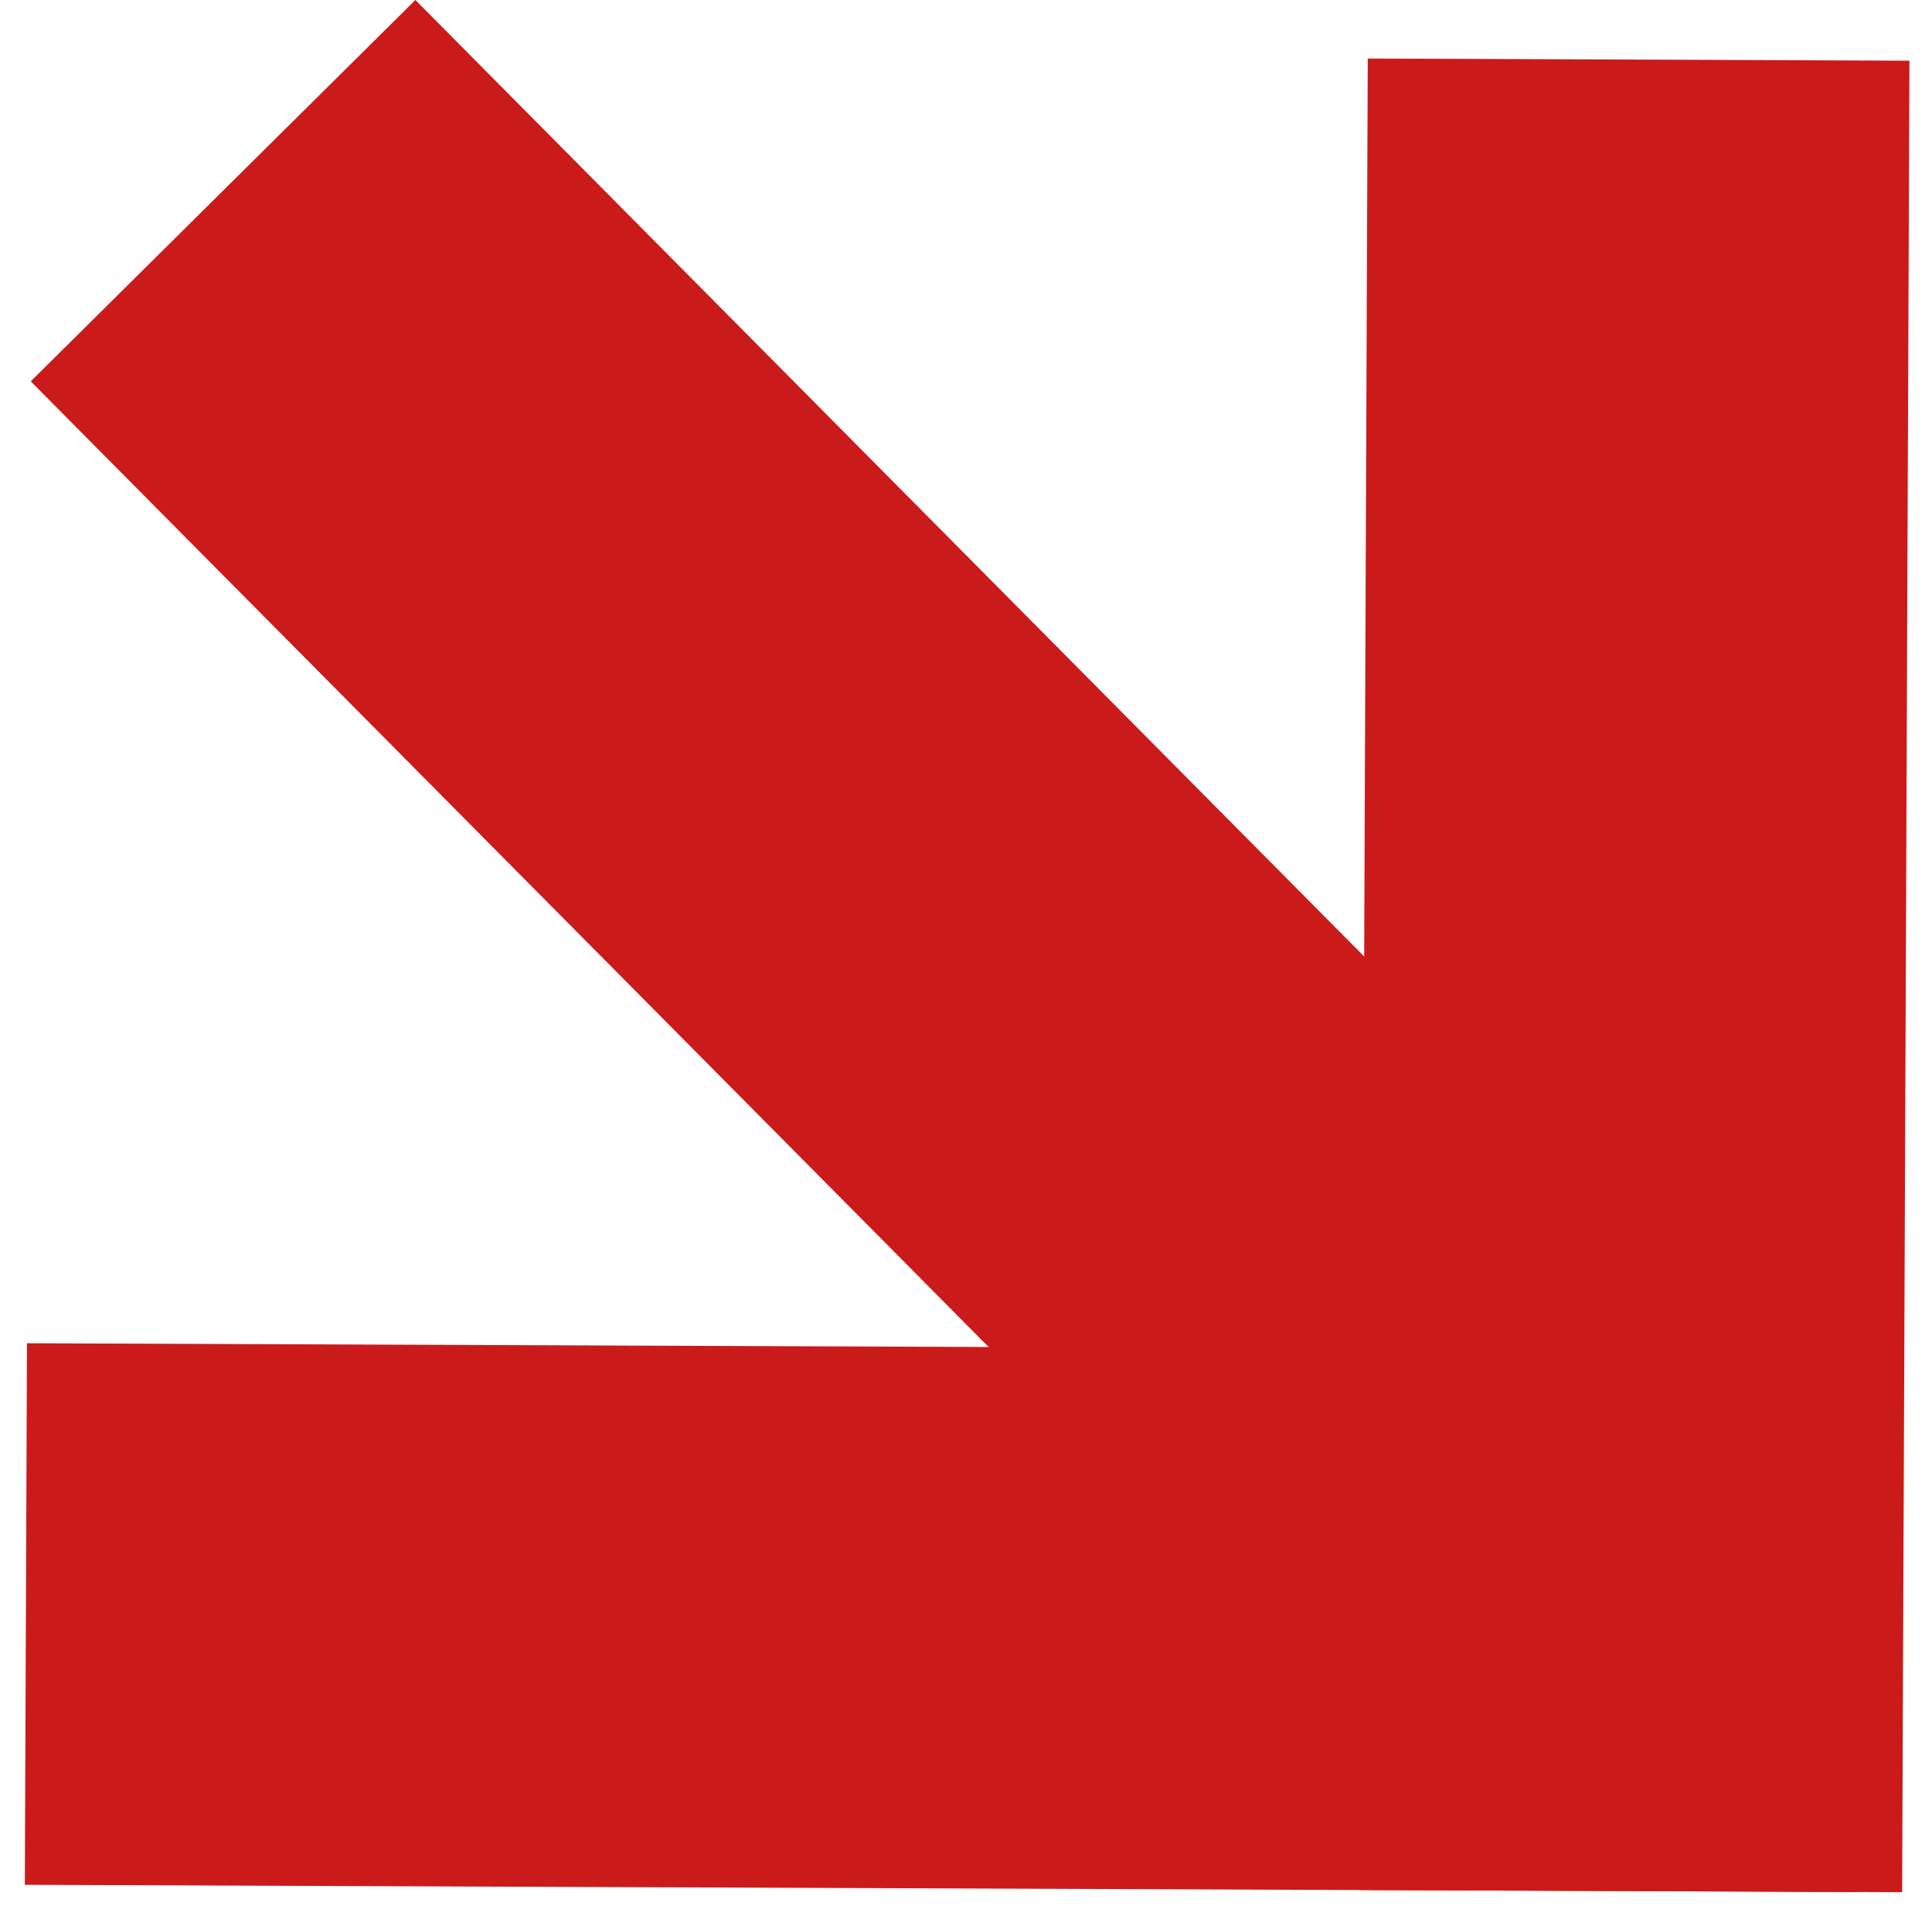
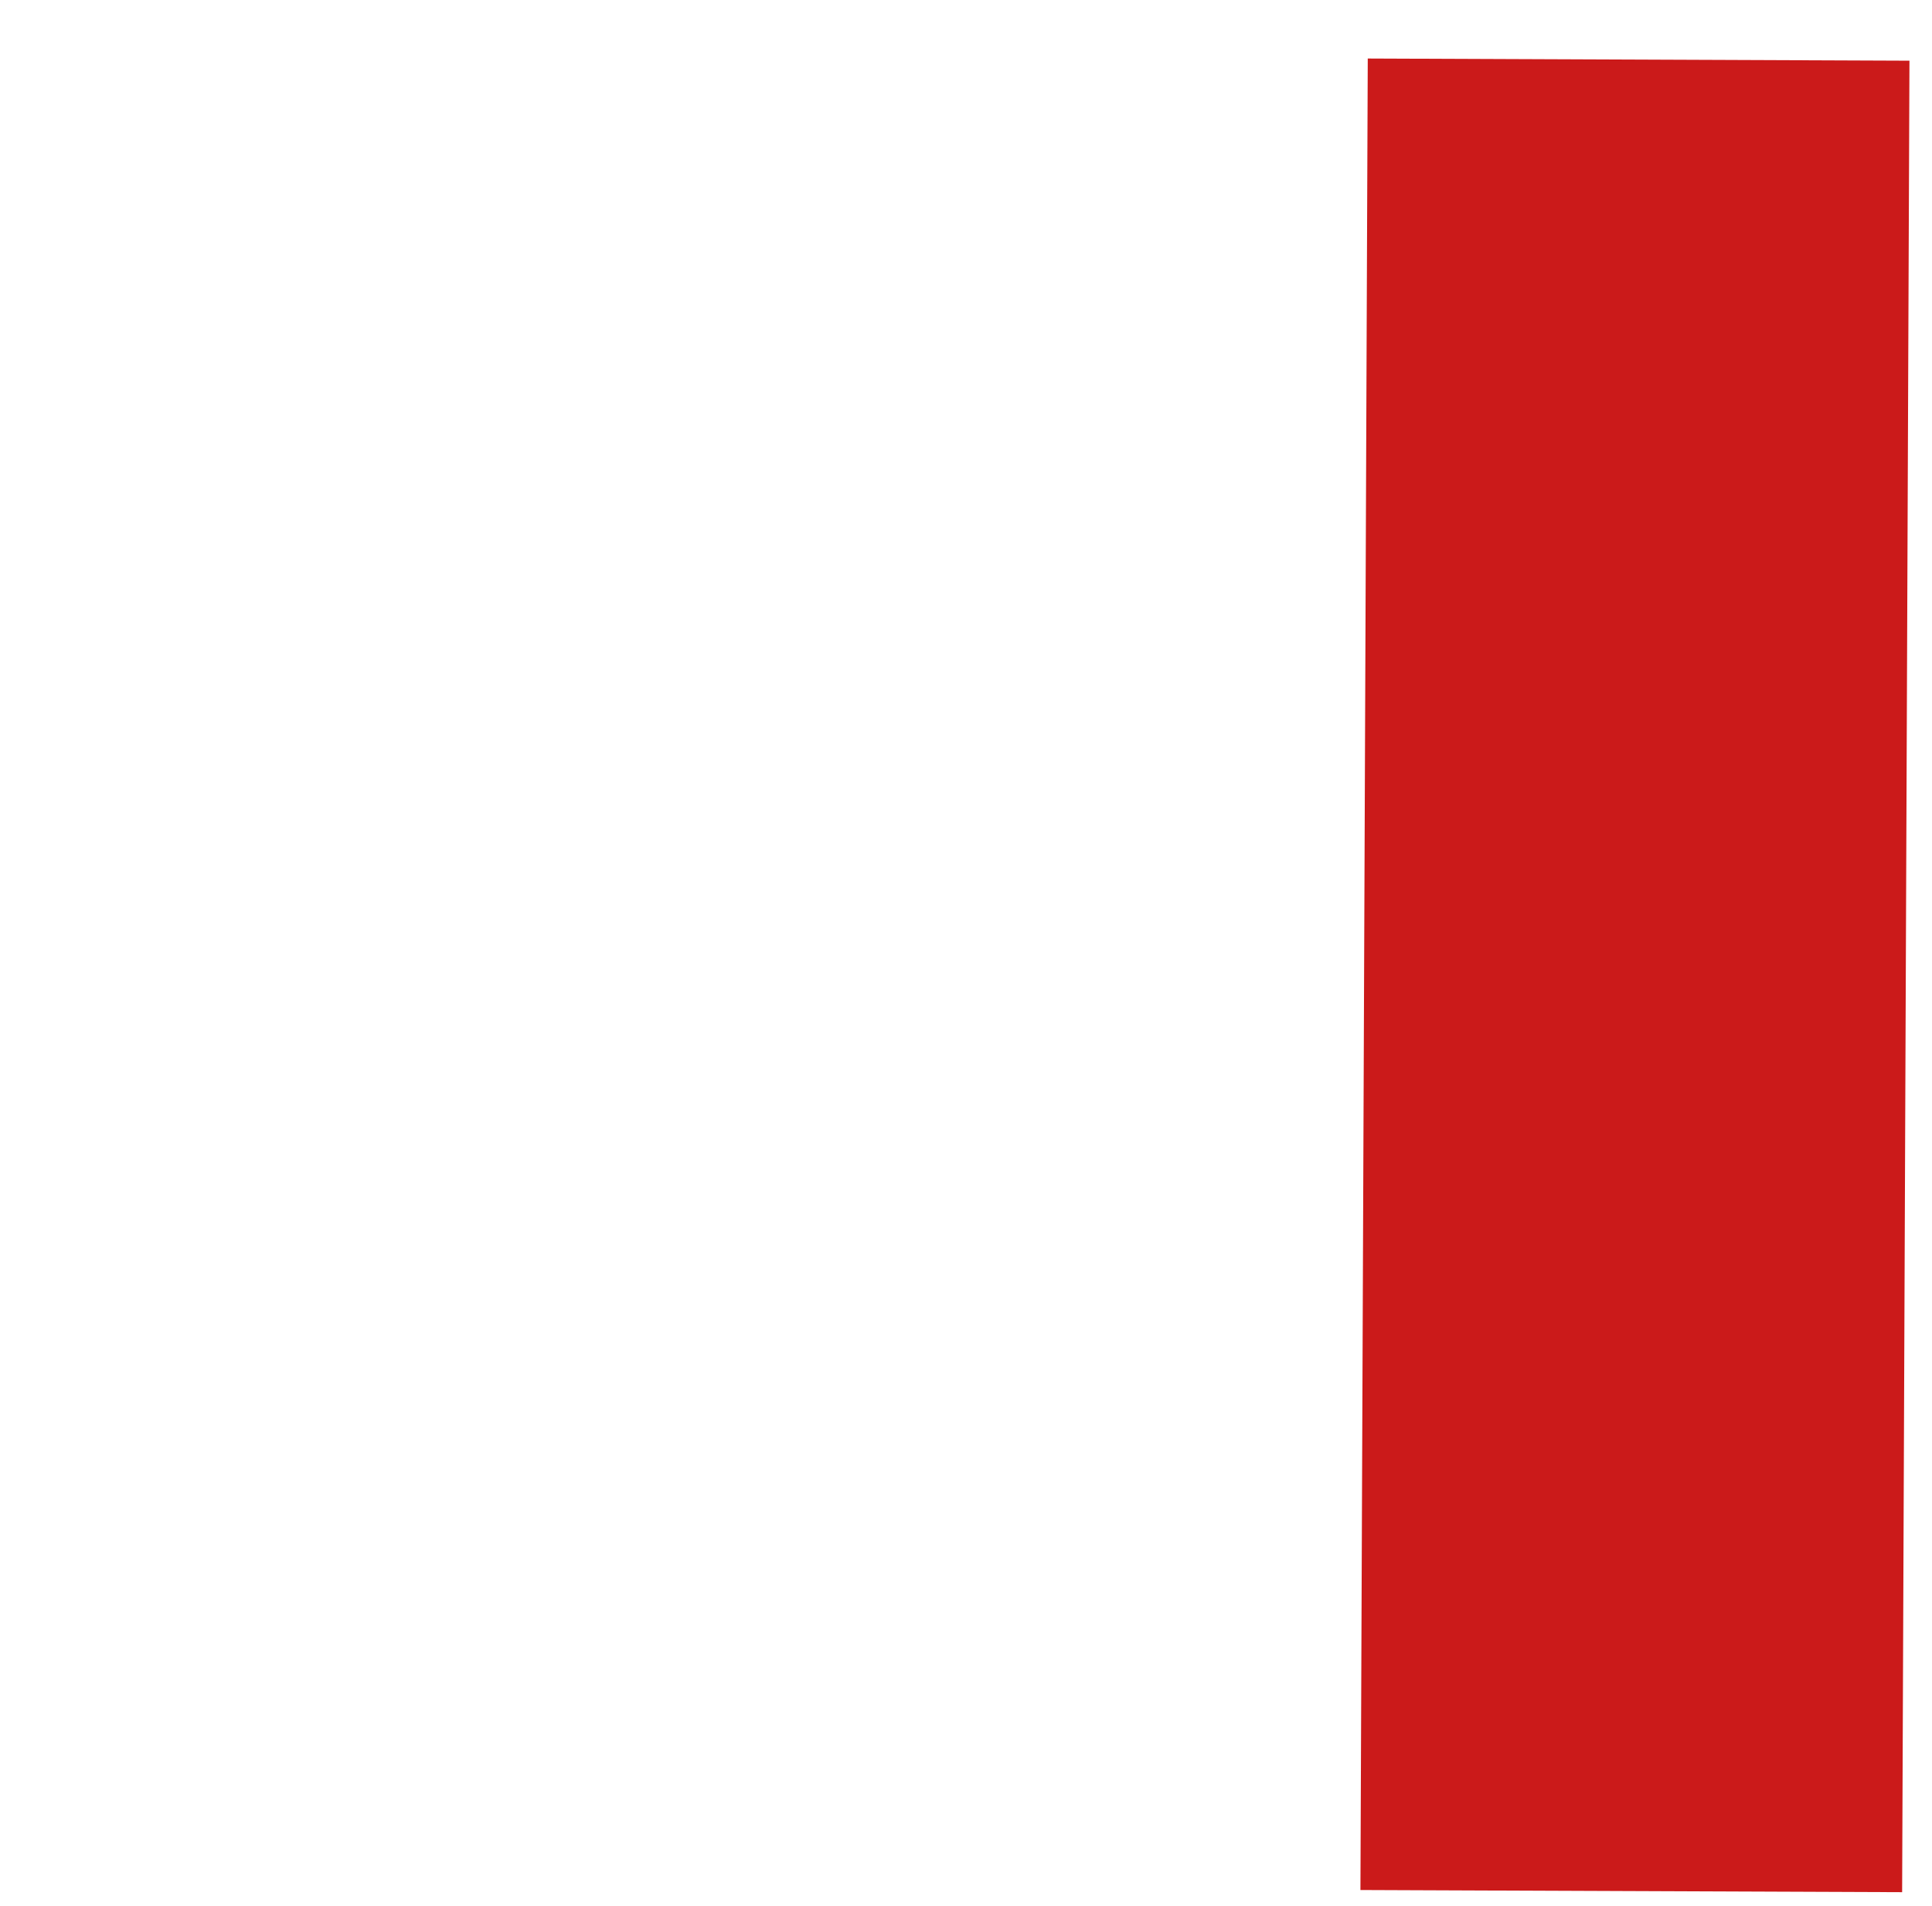
<svg xmlns="http://www.w3.org/2000/svg" width="76" height="75" viewBox="0 0 76 75" fill="none">
-   <rect x="16.34" width="72.065" height="21.309" transform="rotate(45.239 16.34 0)" fill="#CB1A1A" />
-   <rect x="1.061" y="52.854" width="72.065" height="21.309" transform="rotate(0.225 1.061 52.854)" fill="#CB1A1A" />
  <rect width="72.065" height="21.309" transform="matrix(0.004 -1 -1 -0.004 74.825 74.453)" fill="#CB1A1A" />
</svg>